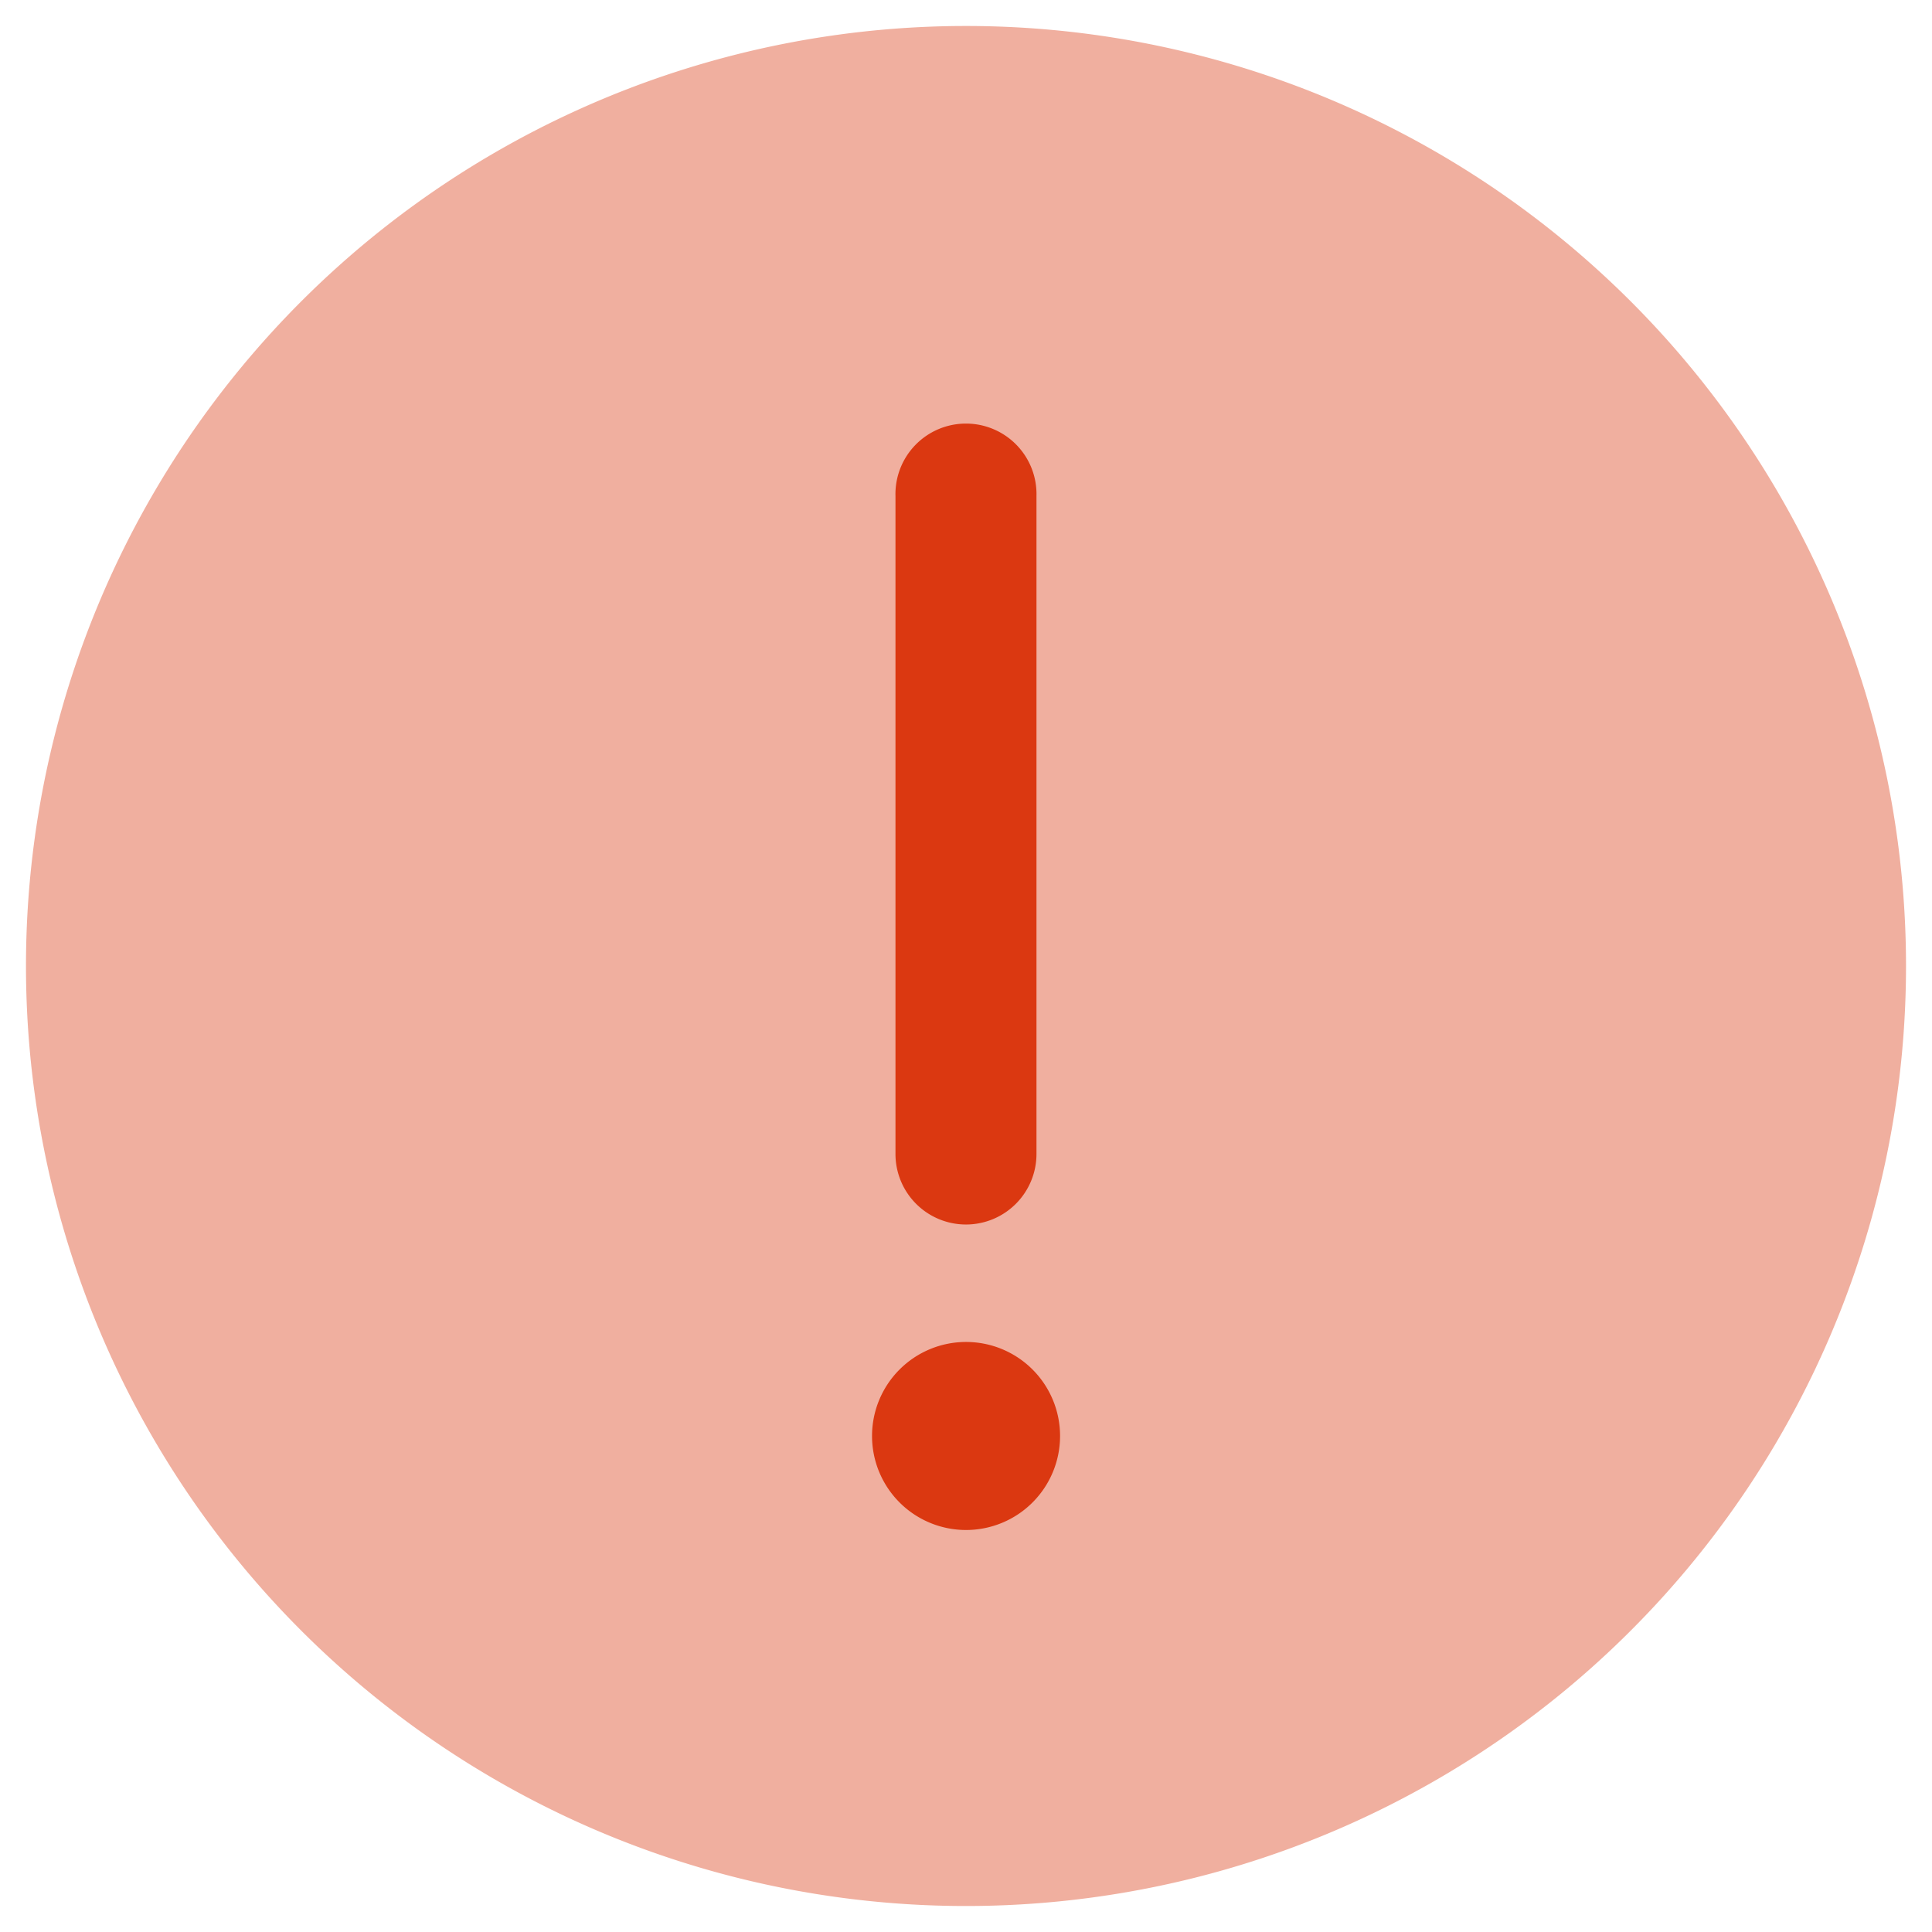
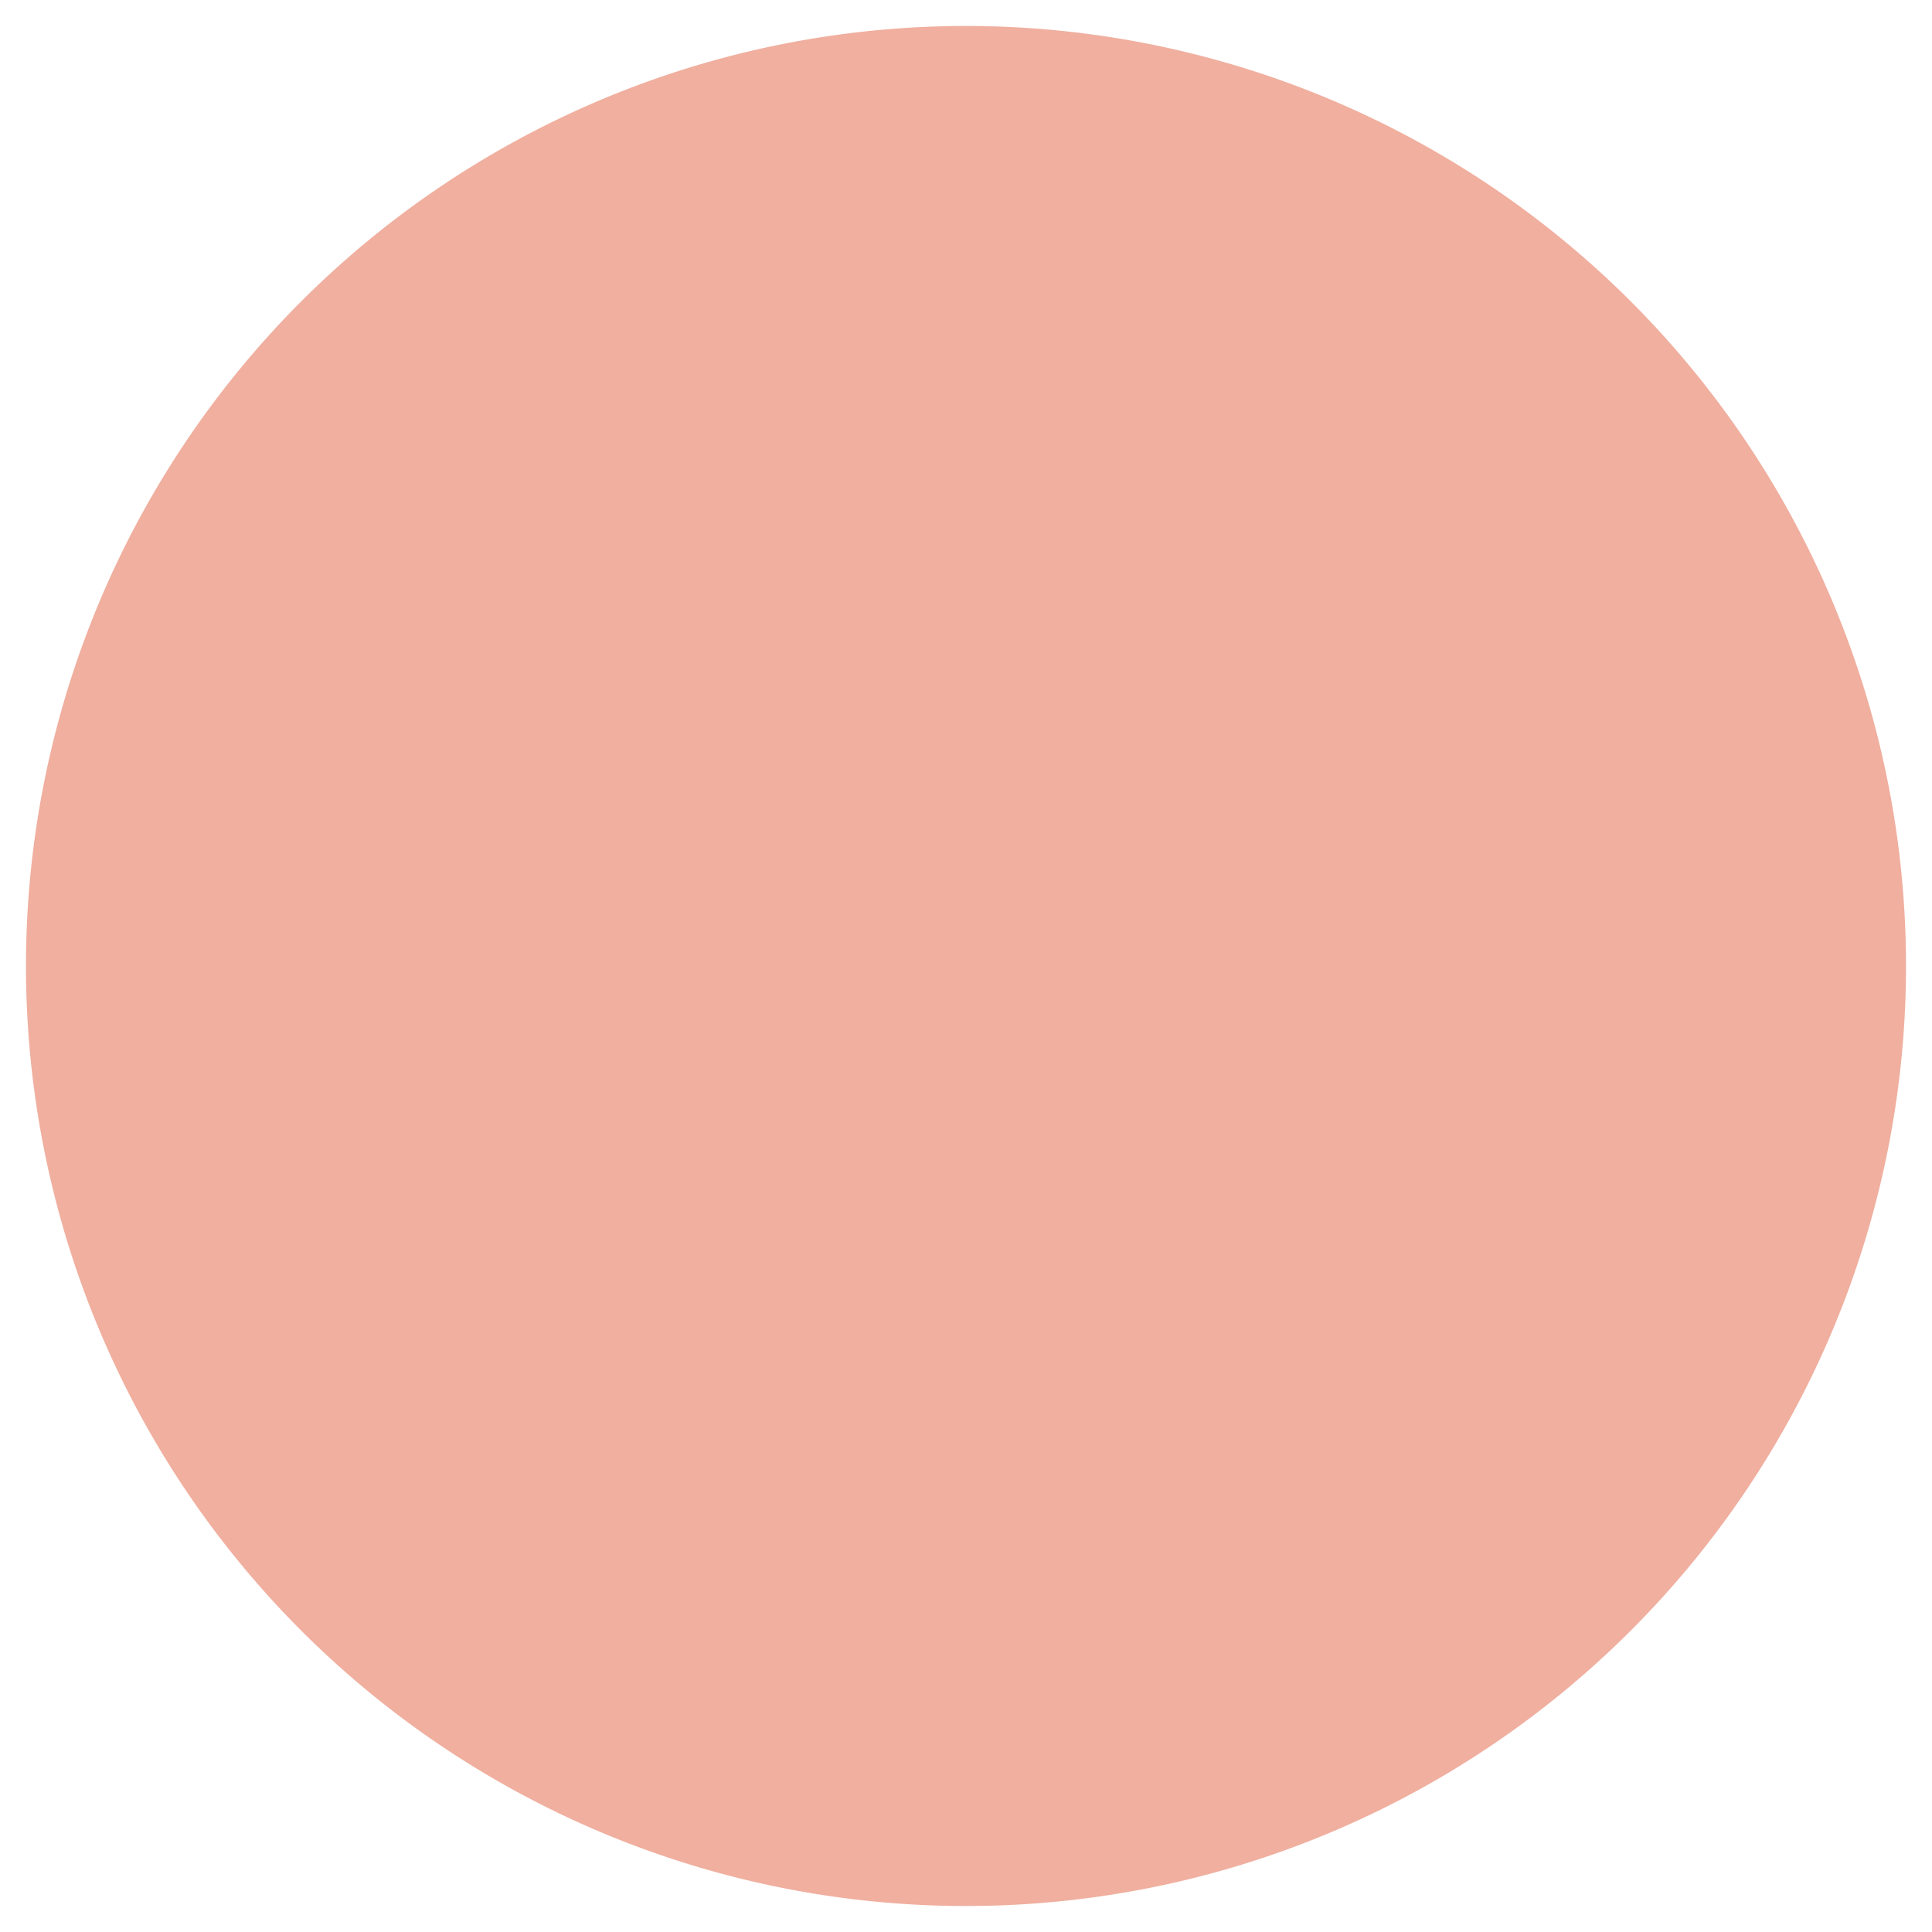
<svg xmlns="http://www.w3.org/2000/svg" width="37.174" height="37.174" viewBox="0 0 37.174 37.174">
  <g id="warning" transform="translate(0.5 0.5)">
    <path id="Ellipse_1112" data-name="Ellipse 1112" d="M36.174,18.087A18.087,18.087,0,1,1,18.087,0,18.087,18.087,0,0,1,36.174,18.087Z" fill="#db3811" stroke="rgba(0,0,0,0)" stroke-width="1" opacity="0.4" />
-     <path id="Ellipse_1113" data-name="Ellipse 1113" d="M3.617,1.809A1.809,1.809,0,1,1,1.809,0,1.809,1.809,0,0,1,3.617,1.809Z" transform="translate(19.896 28.939) rotate(-180)" fill="#db3811" stroke="rgba(0,0,0,0)" stroke-width="1" />
-     <path id="Vector_2610_Stroke_" data-name="Vector 2610 (Stroke)" d="M1.357,0A1.357,1.357,0,0,1,2.713,1.357V14.017a1.357,1.357,0,1,1-2.713,0V1.357A1.357,1.357,0,0,1,1.357,0Z" transform="translate(19.443 23.061) rotate(-180)" fill="#db3811" stroke="rgba(0,0,0,0)" stroke-width="1" />
  </g>
</svg>